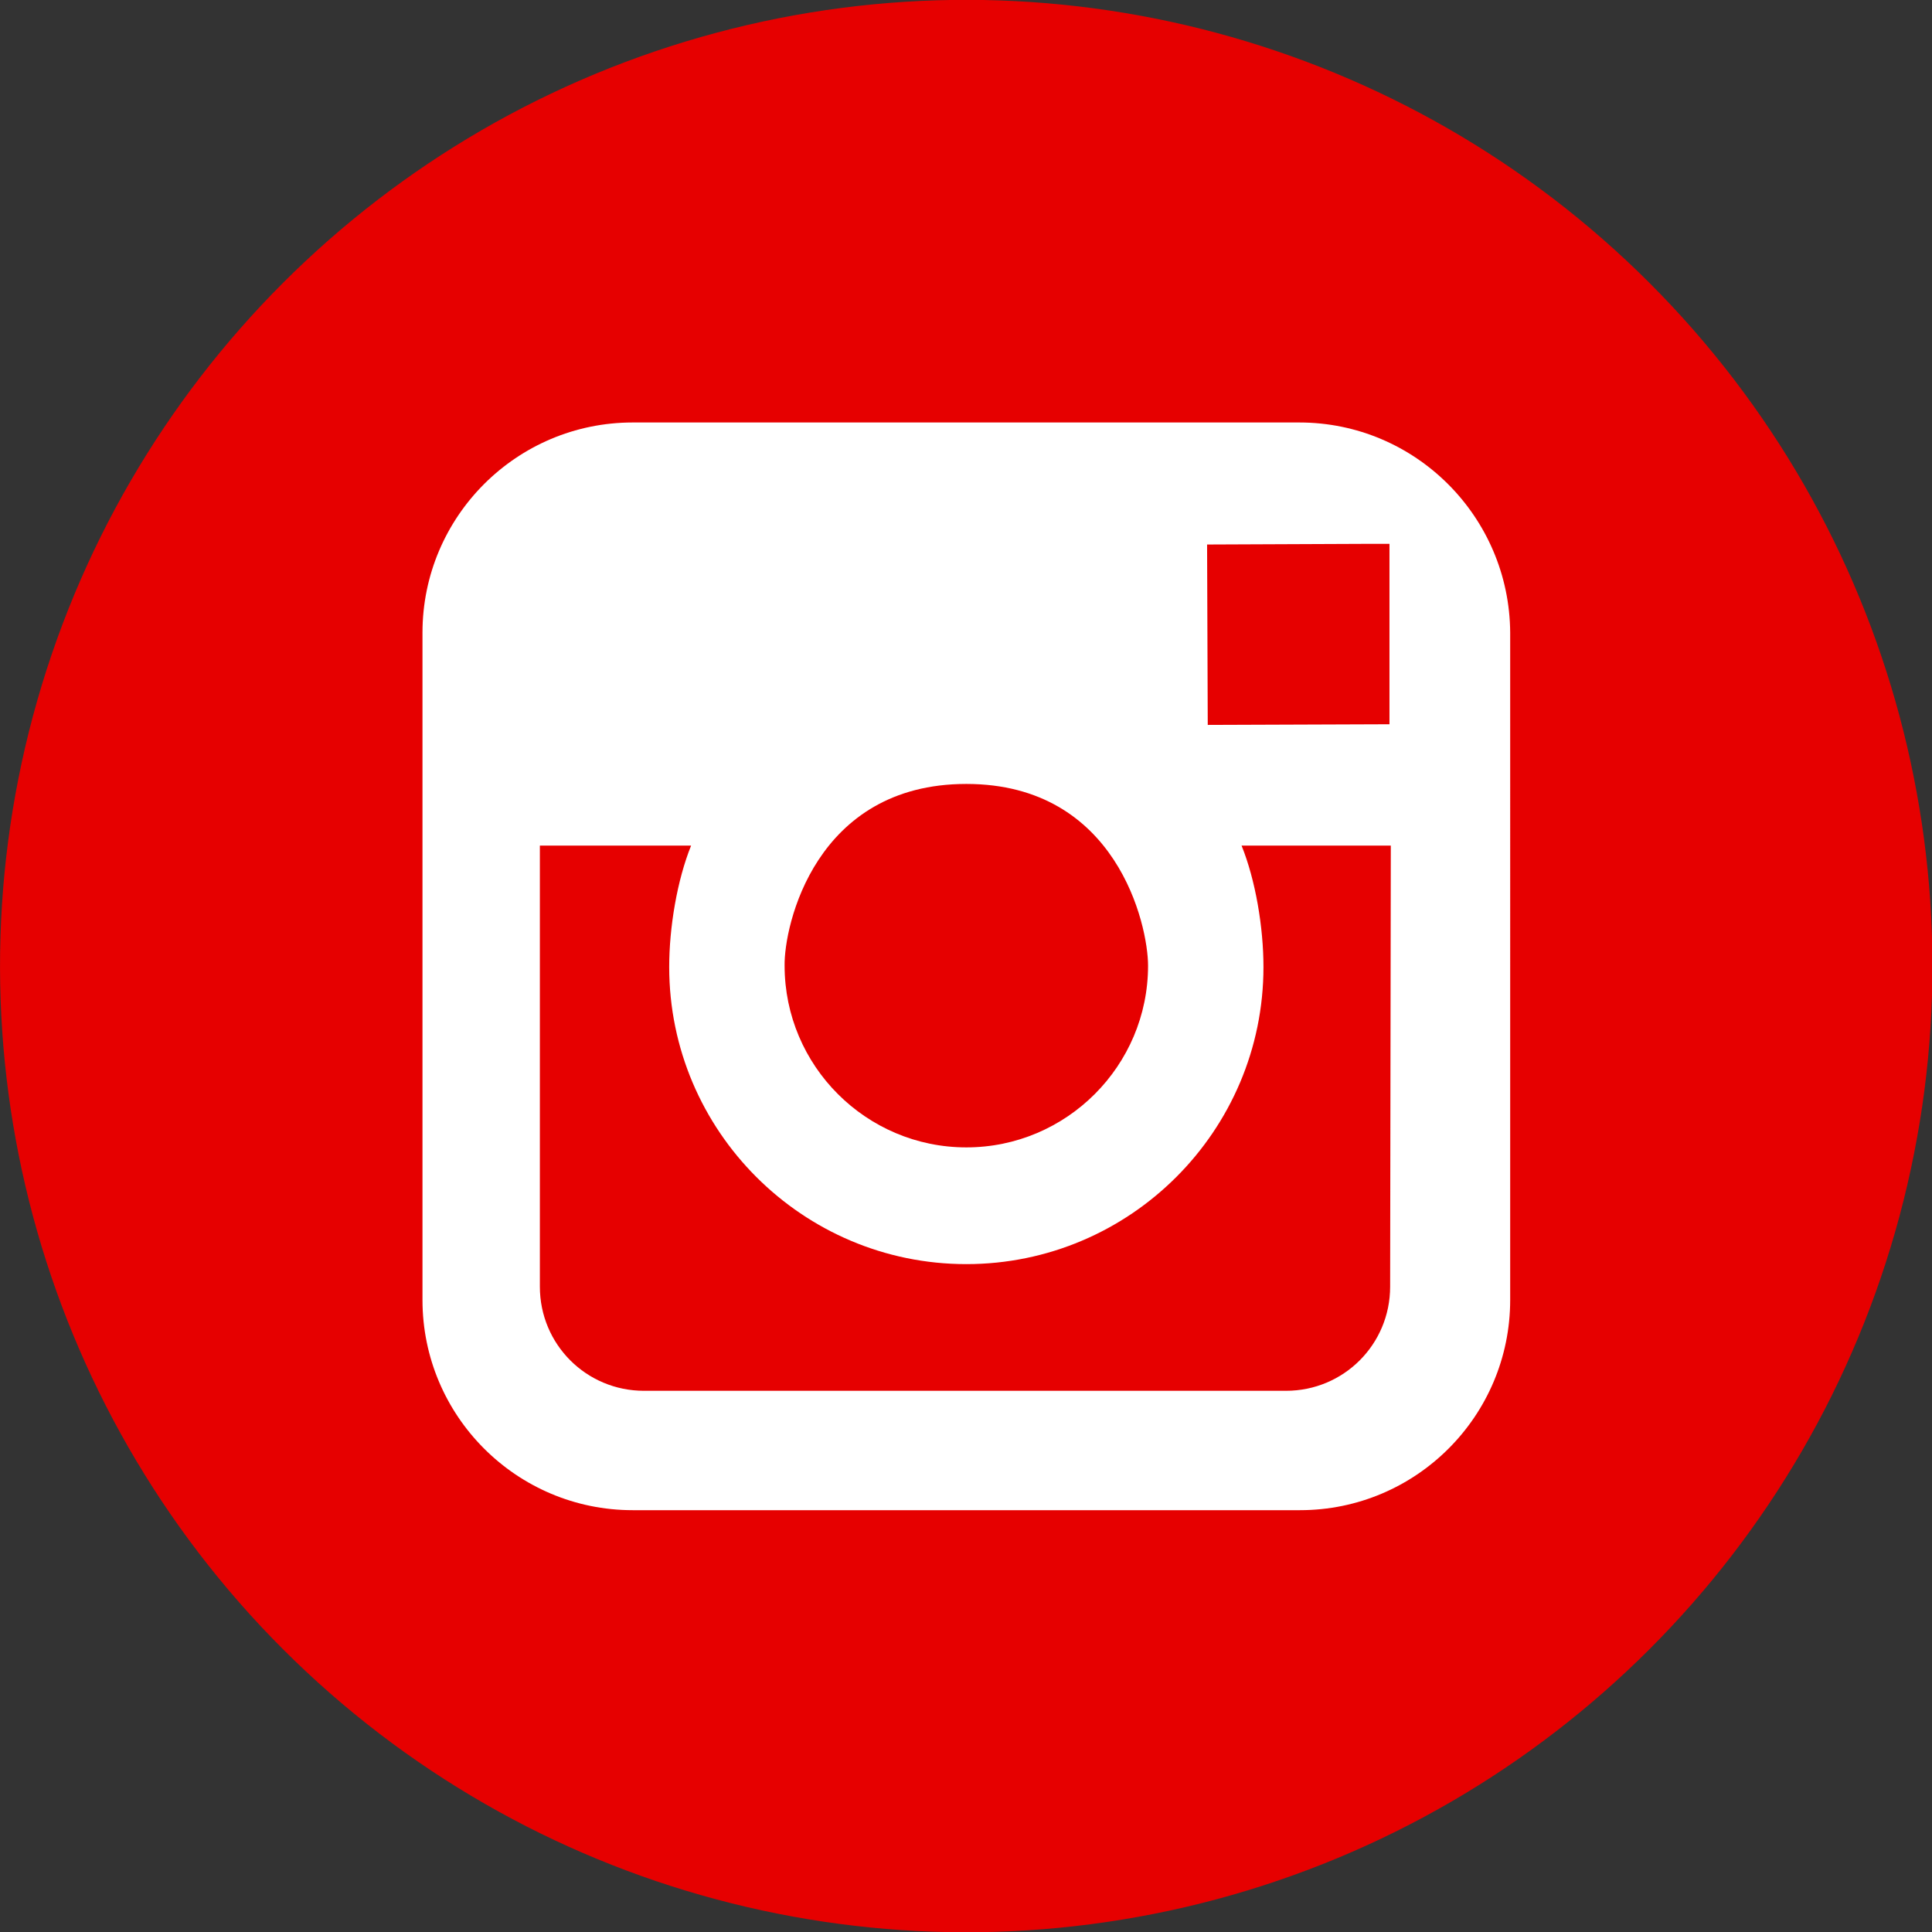
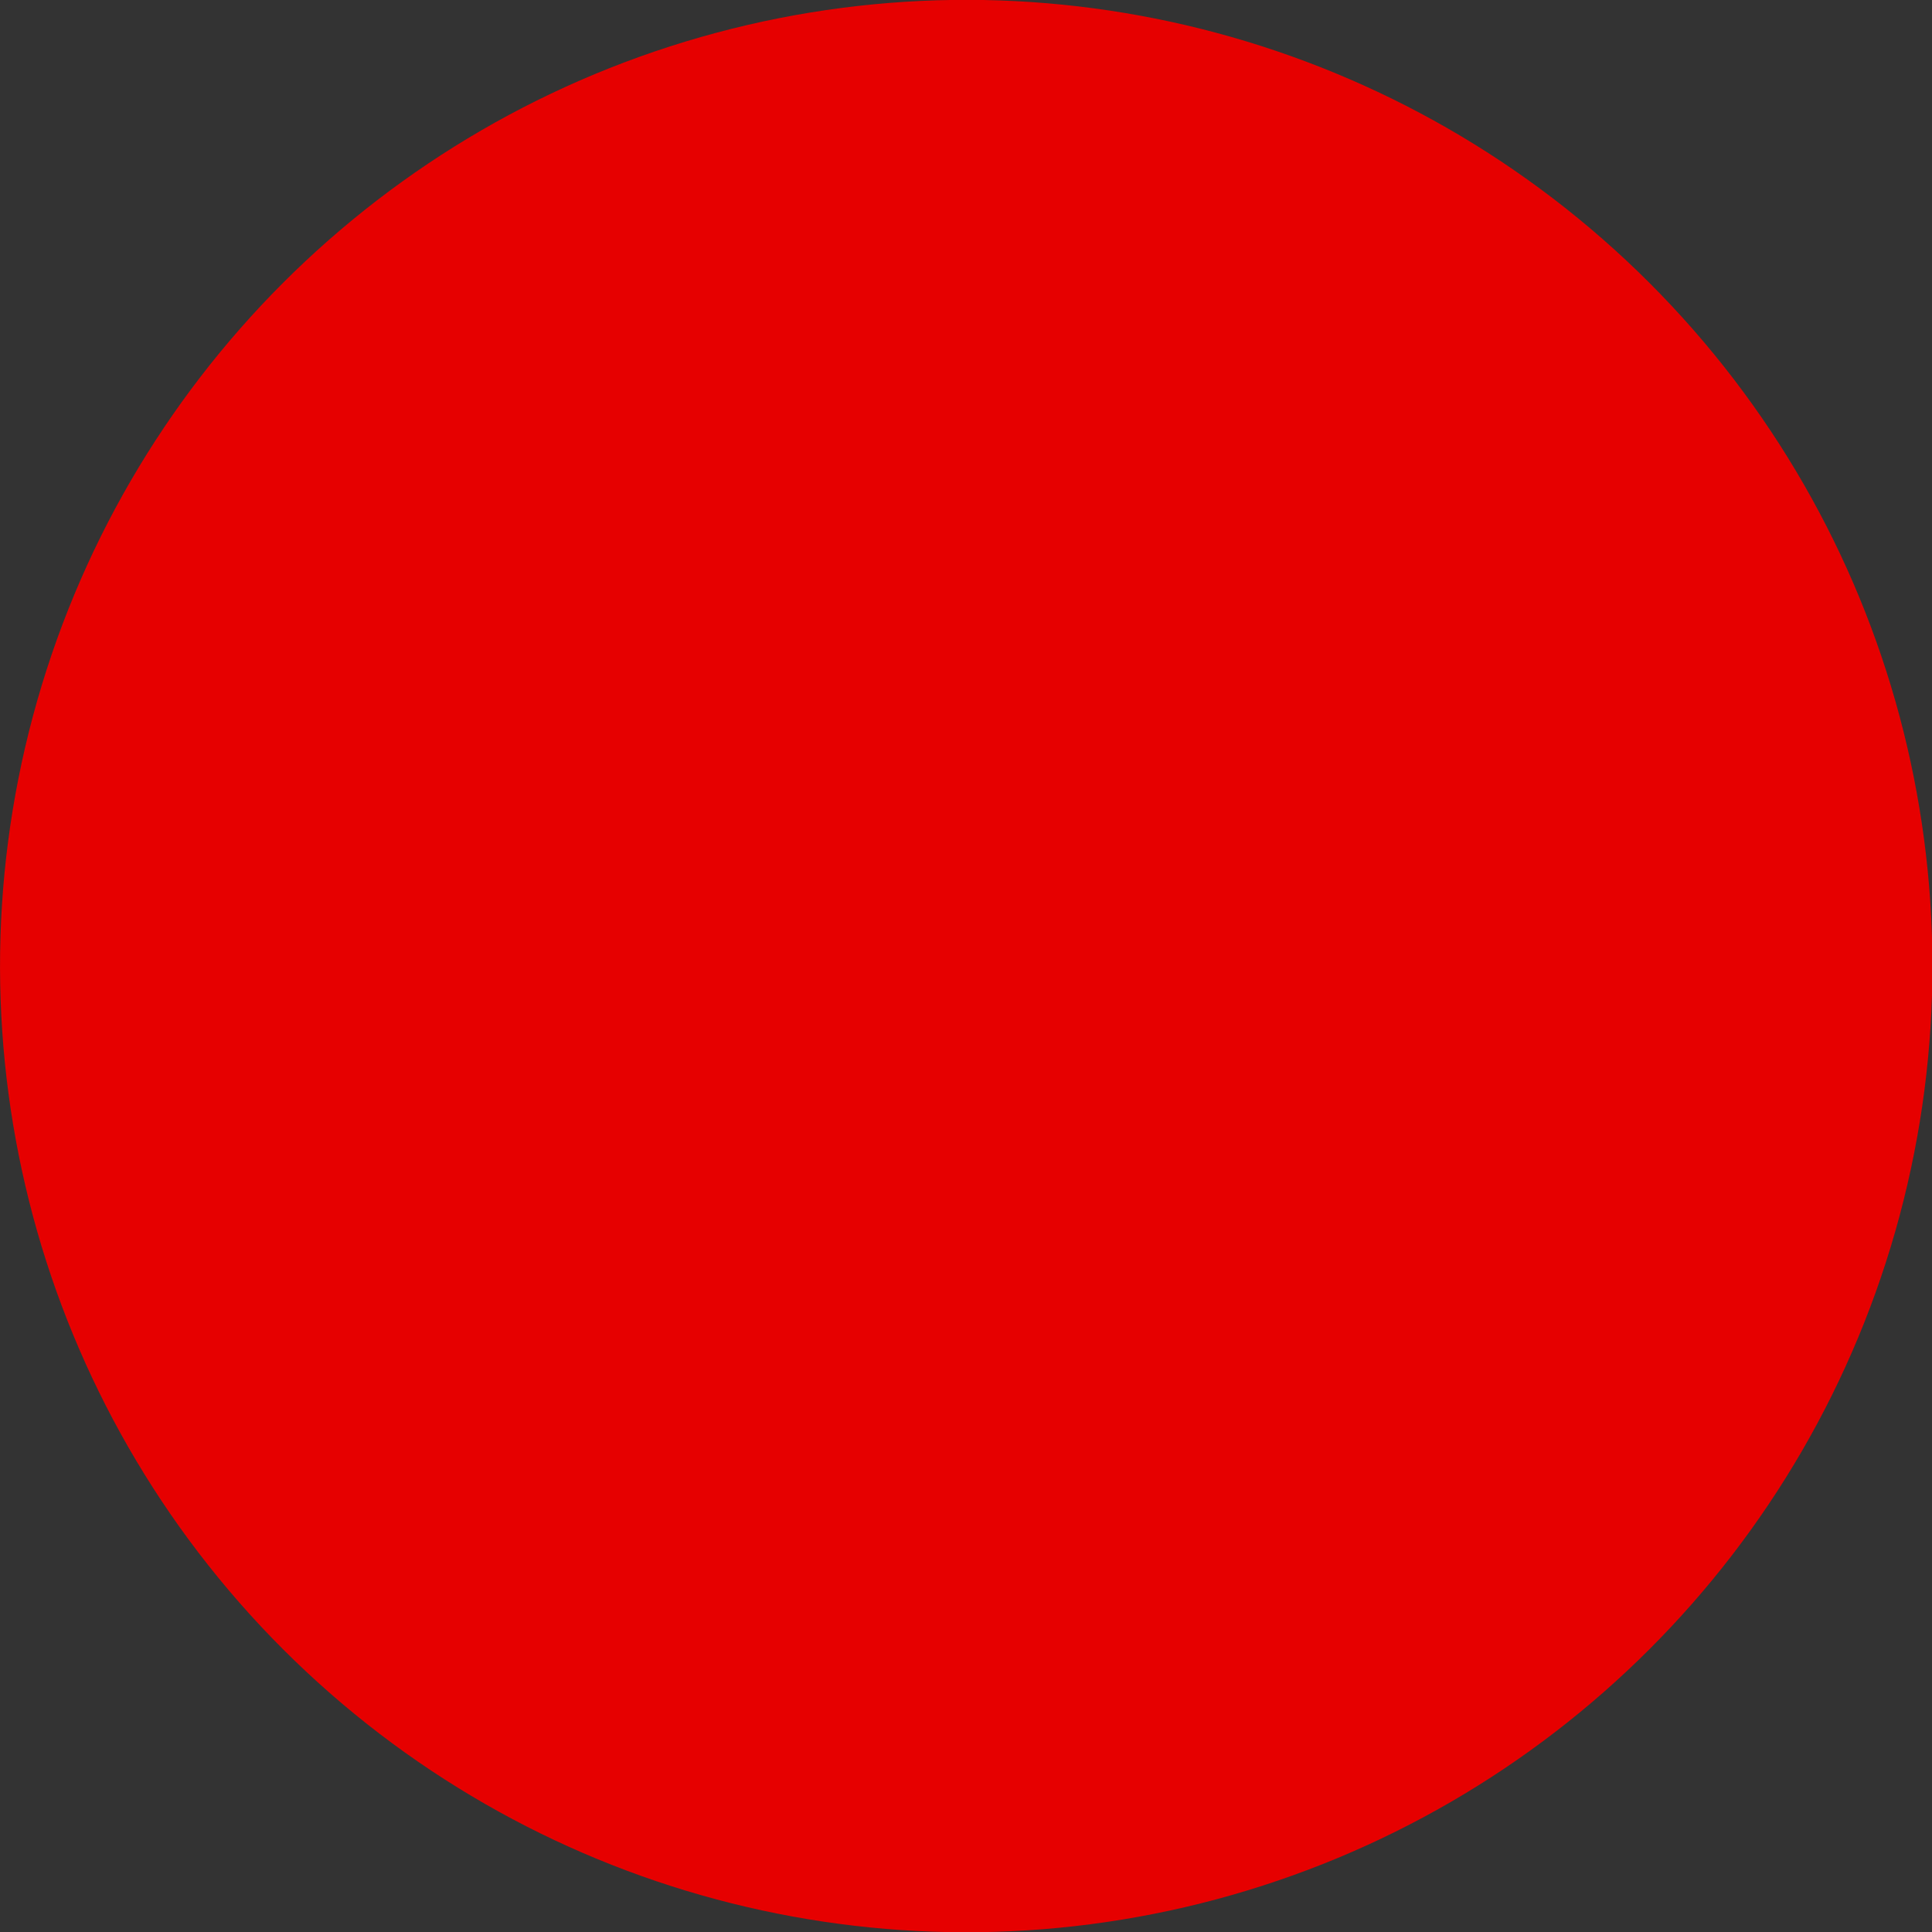
<svg xmlns="http://www.w3.org/2000/svg" version="1.1" id="Layer_1" x="0px" y="0px" viewBox="0 0 291.3 291.3" style="enable-background:new 0 0 291.3 291.3;" xml:space="preserve">
  <rect x="0" y="0" width="291.3" height="291.3" fill="#333333" stroke="none" />
  <style type="text/css">
	.st0{fill:#E60000;}
	.st1{fill:#FFFFFF;}
</style>
  <g>
    <g>
      <ellipse transform="matrix(0.707 -0.707 0.707 0.707 -60.334 145.66)" class="st0" cx="145.7" cy="145.7" rx="145.7" ry="145.7" />
    </g>
-     <path class="st1" d="M195.9,63.7H95.4c-17.5,0-31.7,14.2-31.7,31.7v100.6c0,17.5,14.2,31.7,31.7,31.7h100.6   c17.5,0,31.7-14.2,31.7-31.7V95.4C227.6,77.9,213.4,63.7,195.9,63.7z M205.9,82l3.6,0v27.2l-27.4,0.1L182,82.1   C182,82.1,205.9,82,205.9,82z M145.7,118.2c22.7,0,27.4,21.3,27.4,27.4c0,15.1-12.3,27.4-27.4,27.4c-15.1,0-27.4-12.3-27.4-27.4   C118.2,139.6,122.9,118.2,145.7,118.2z M209.6,194c0,8.7-7,15.7-15.7,15.7H97.1c-8.7,0-15.7-7-15.7-15.7v-66.5h22.8   c-2.1,5.2-3.3,12.3-3.3,18.3c0,24.7,20.1,44.8,44.8,44.8s44.8-20.1,44.8-44.8c0-6-1.2-13.1-3.3-18.3h22.5L209.6,194L209.6,194z" />
  </g>
</svg>